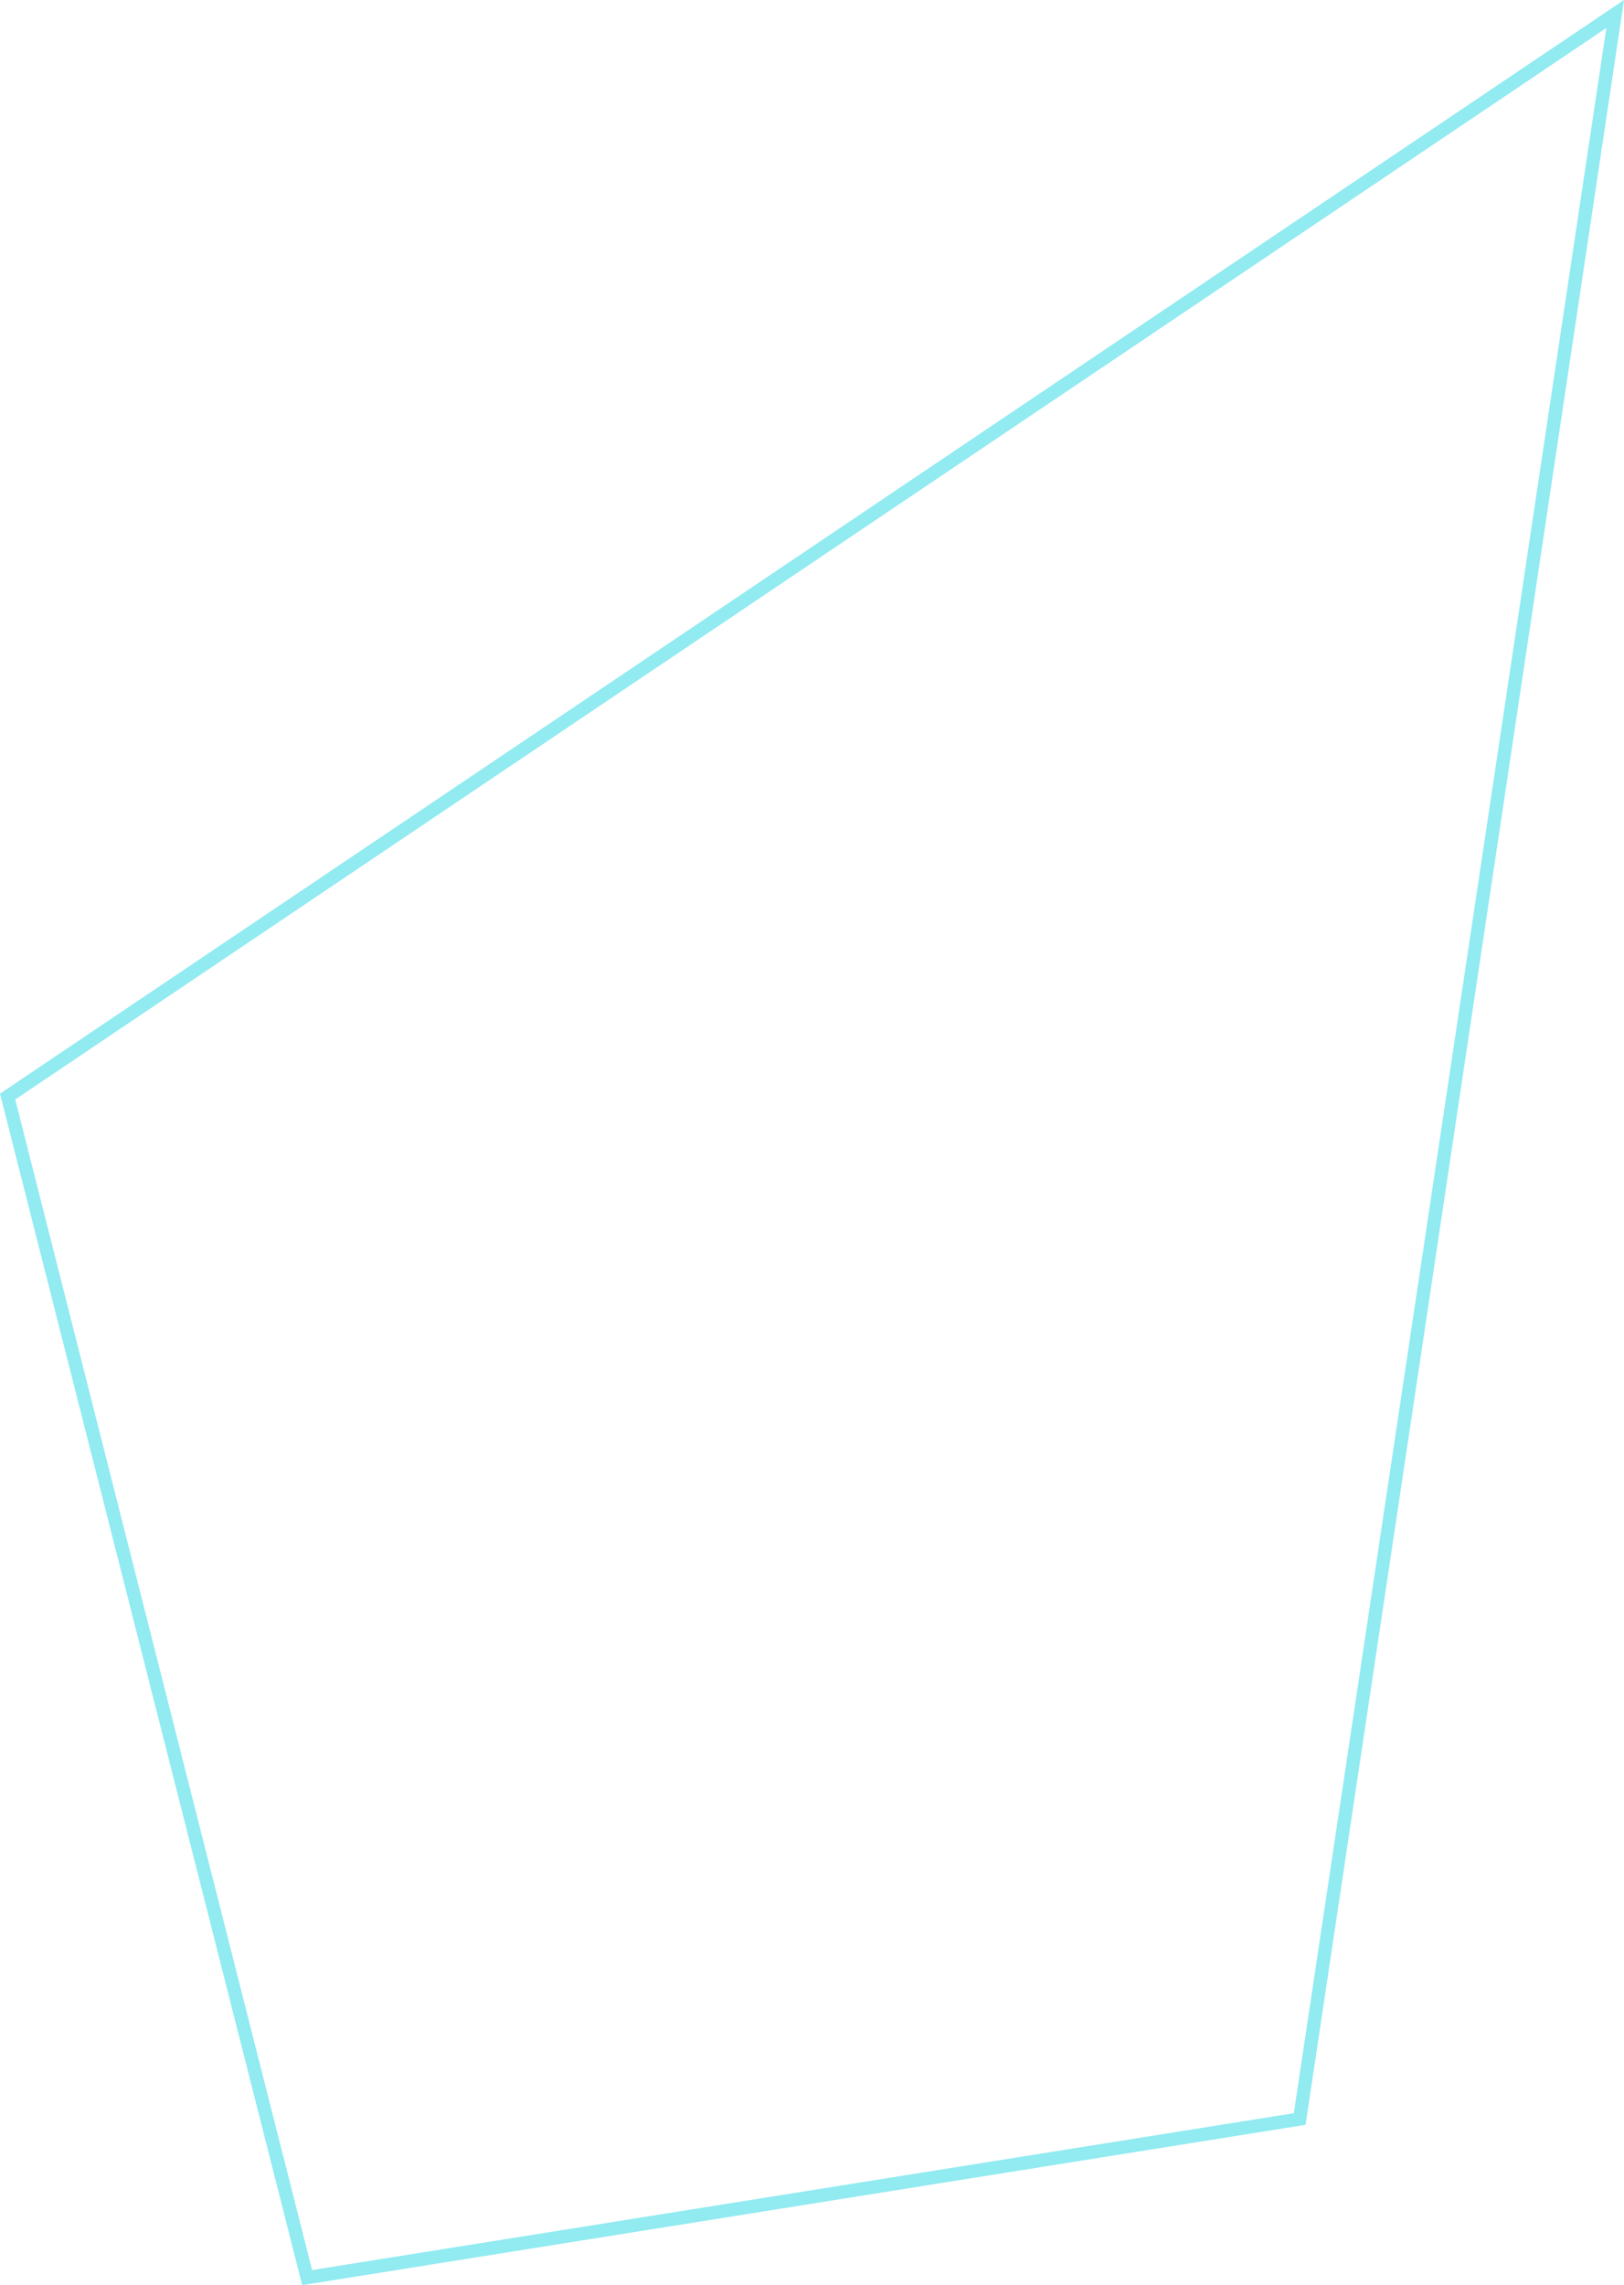
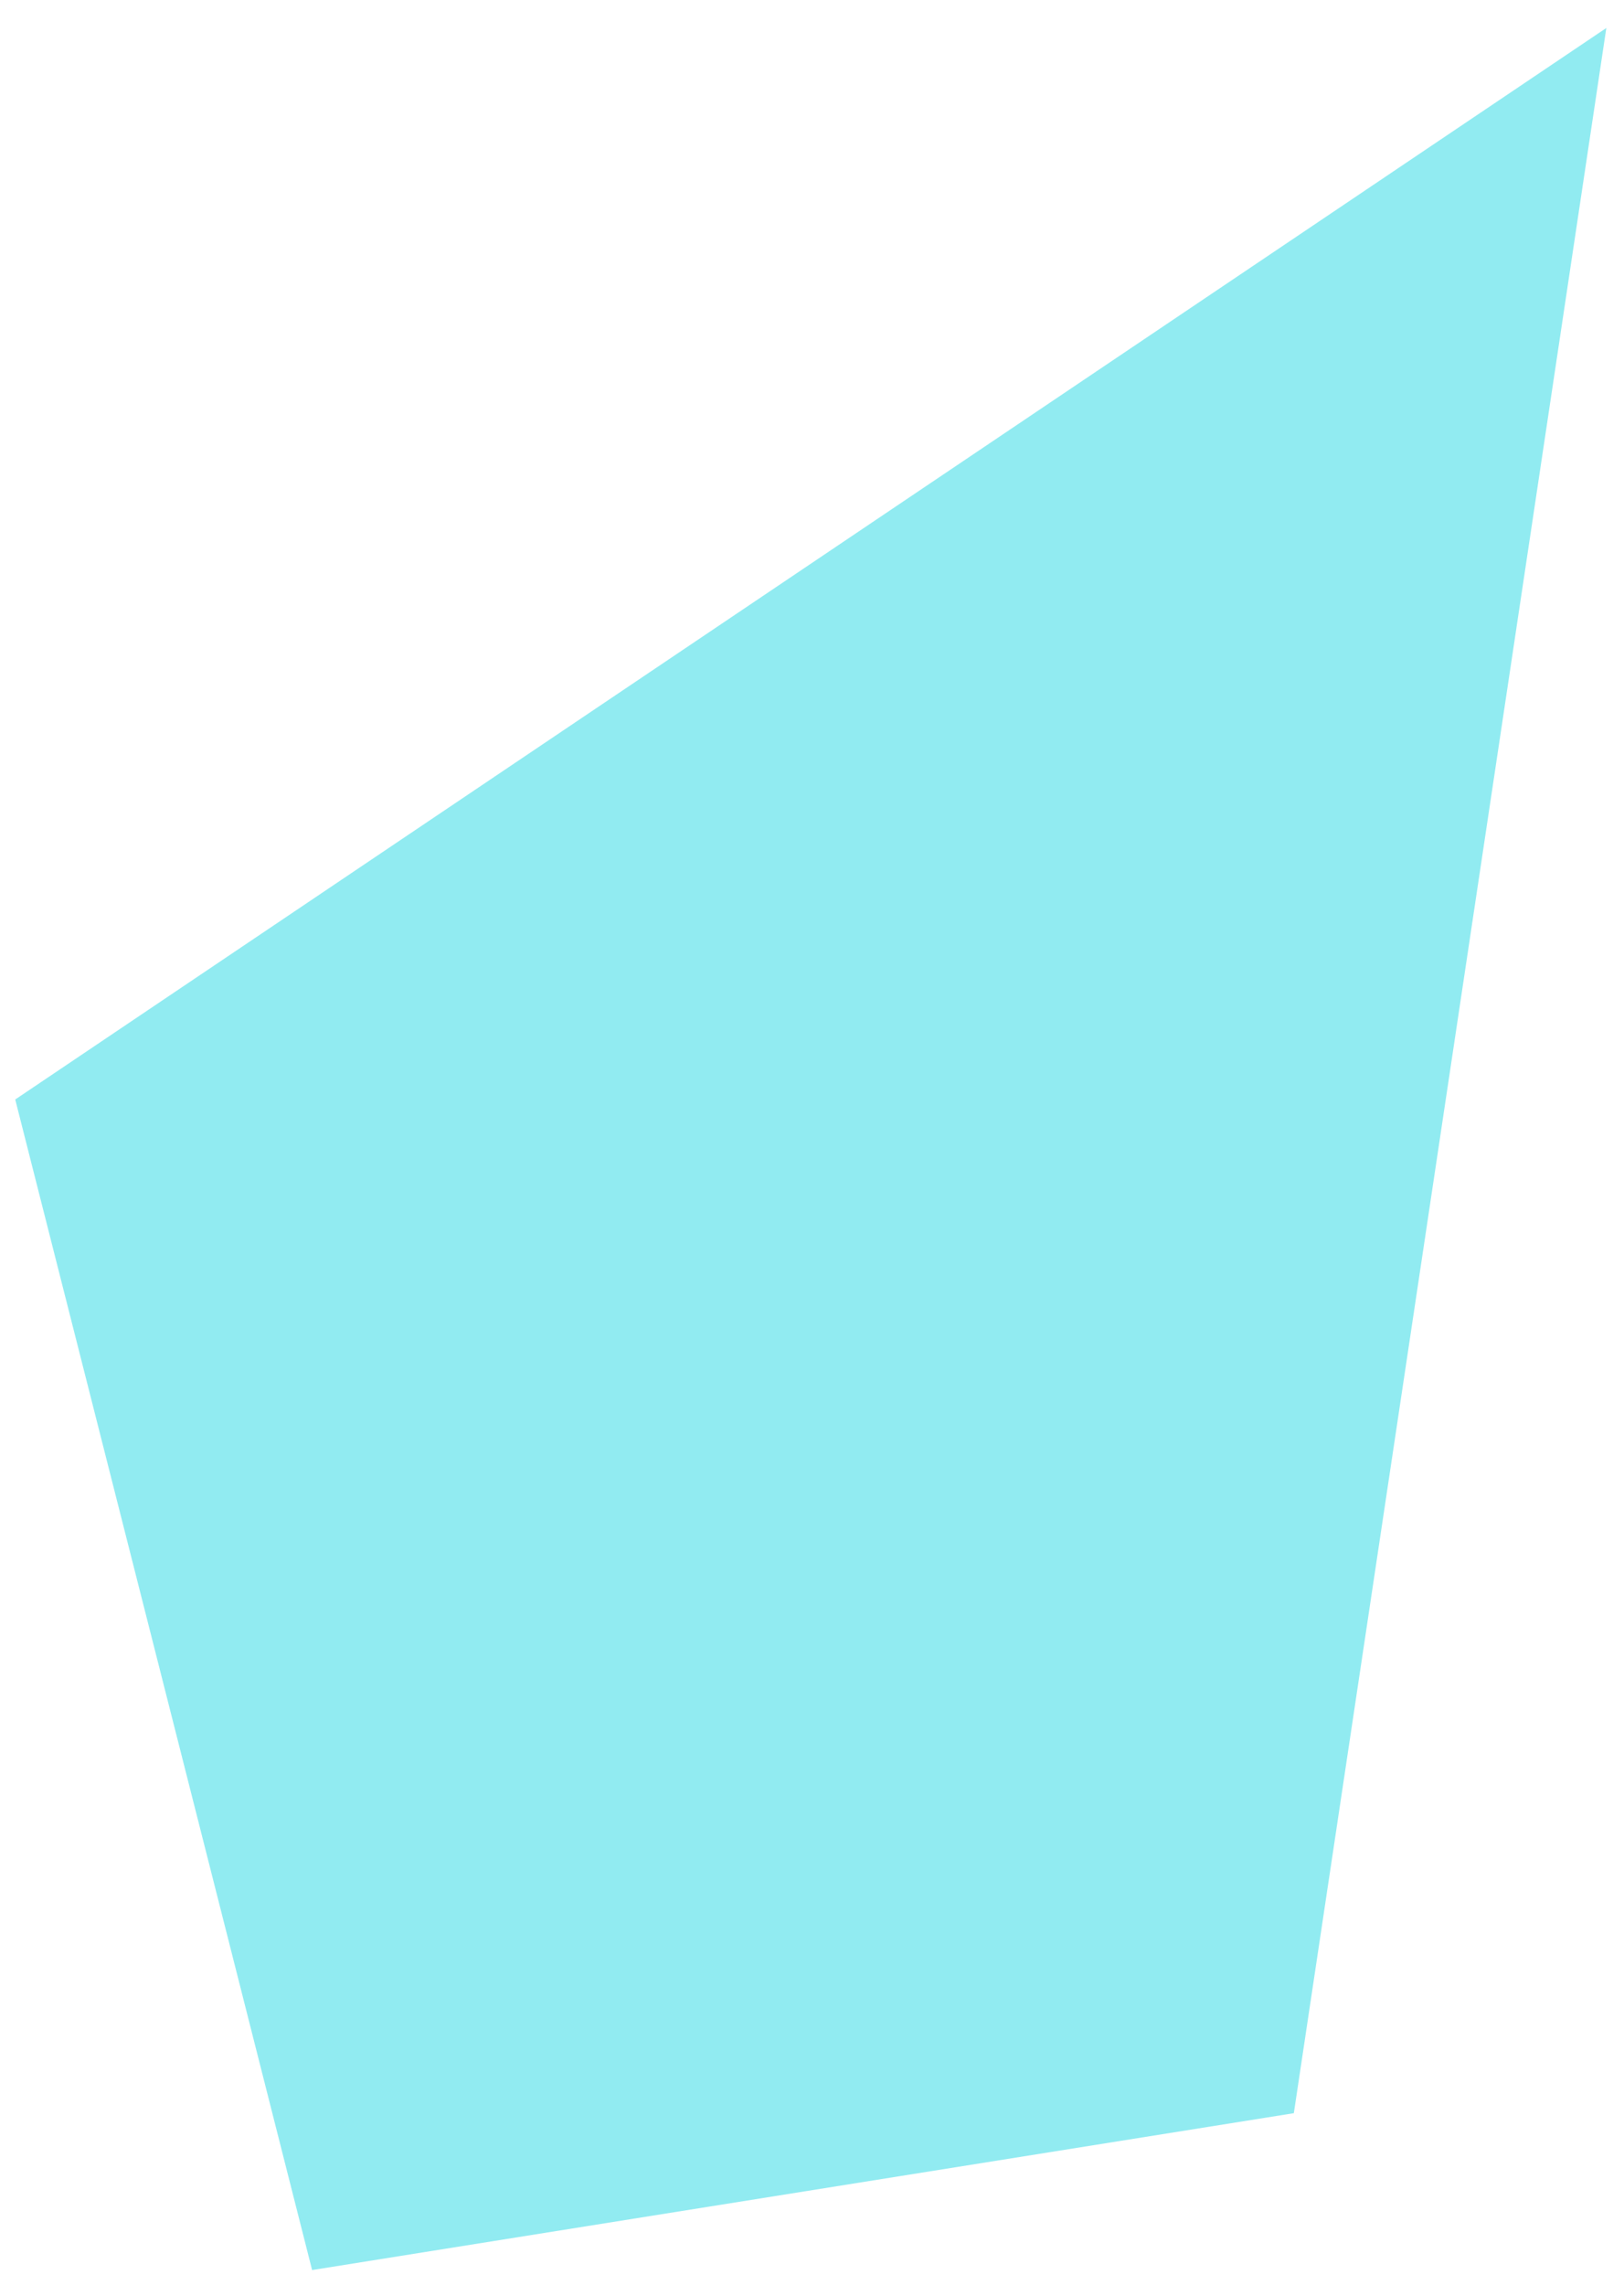
<svg xmlns="http://www.w3.org/2000/svg" width="730.893" height="1027.996" viewBox="0 0 730.893 1027.996">
-   <path id="border" d="M1027.938-202.963,311.855,279.061,445.467,805.655,887.3,735.084l140.643-938.047m7.954-12.587L892.578,740.316,441,812.445l-136-536Z" transform="translate(-305 215.551)" fill="rgba(25,212,226,0.48)" style="mix-blend-mode: hard-light;isolation: isolate" />
+   <path id="border" d="M1027.938-202.963,311.855,279.061,445.467,805.655,887.3,735.084l140.643-938.047m7.954-12.587l-136-536Z" transform="translate(-305 215.551)" fill="rgba(25,212,226,0.48)" style="mix-blend-mode: hard-light;isolation: isolate" />
</svg>